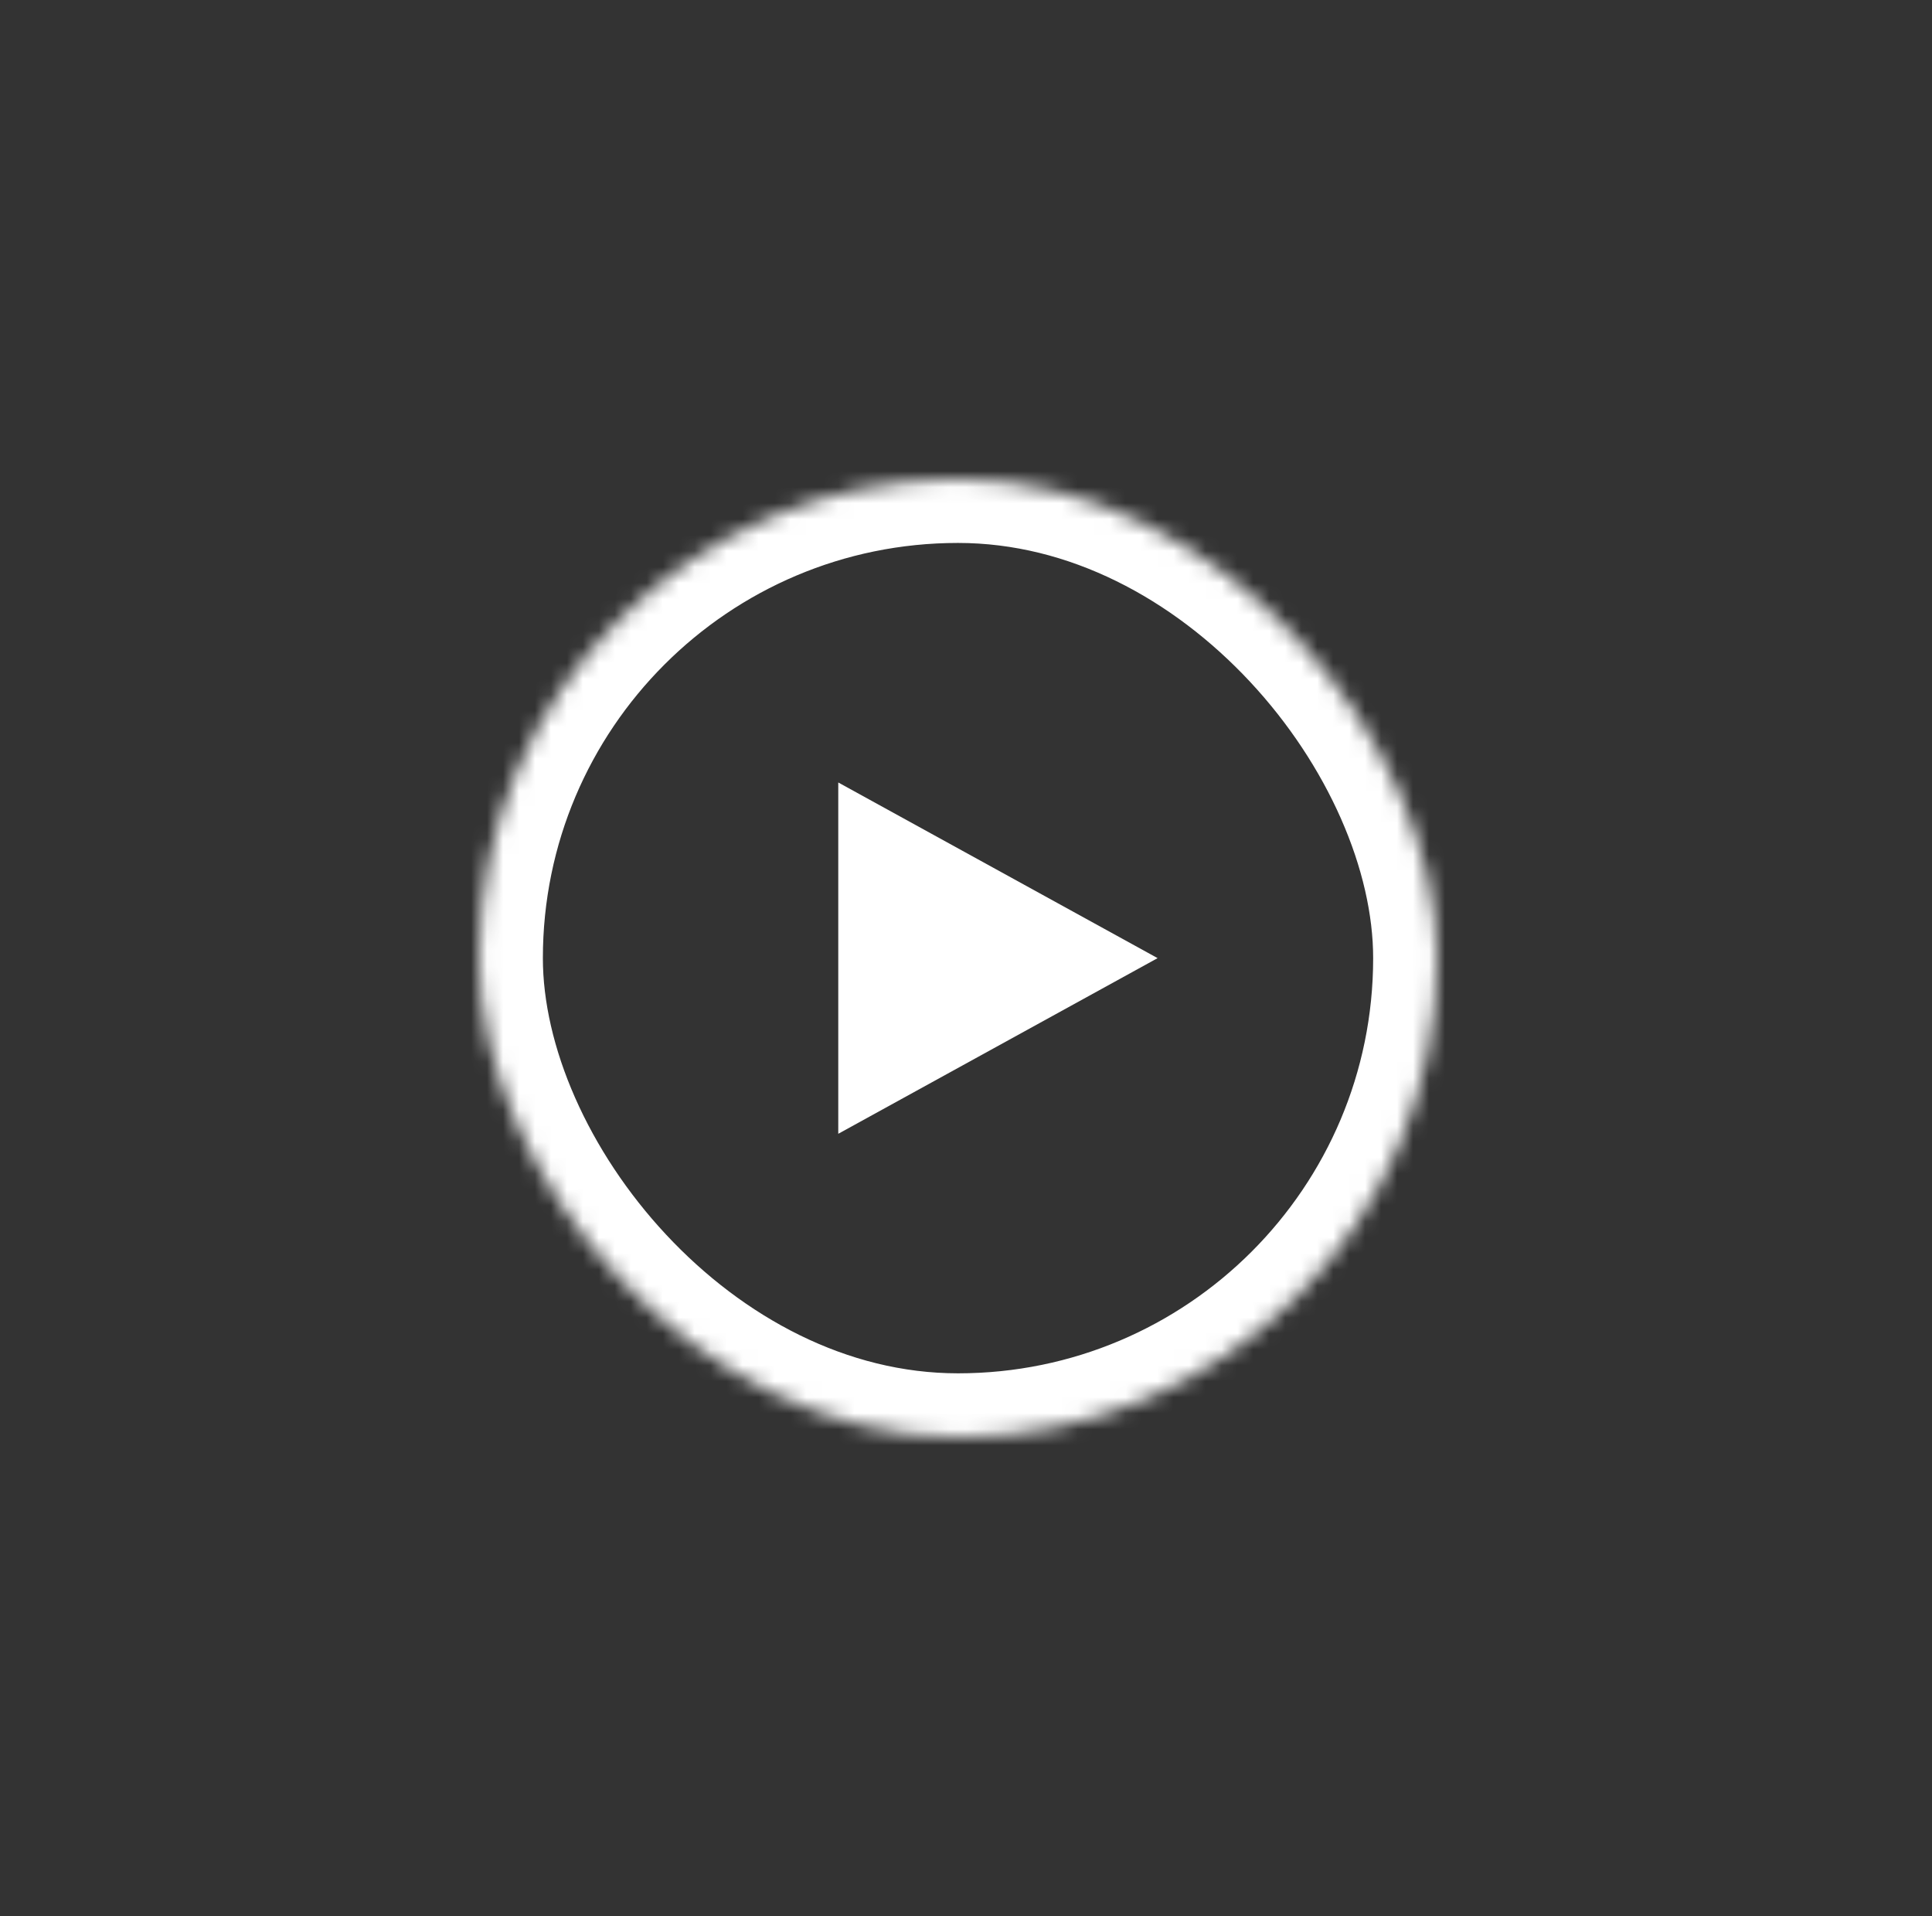
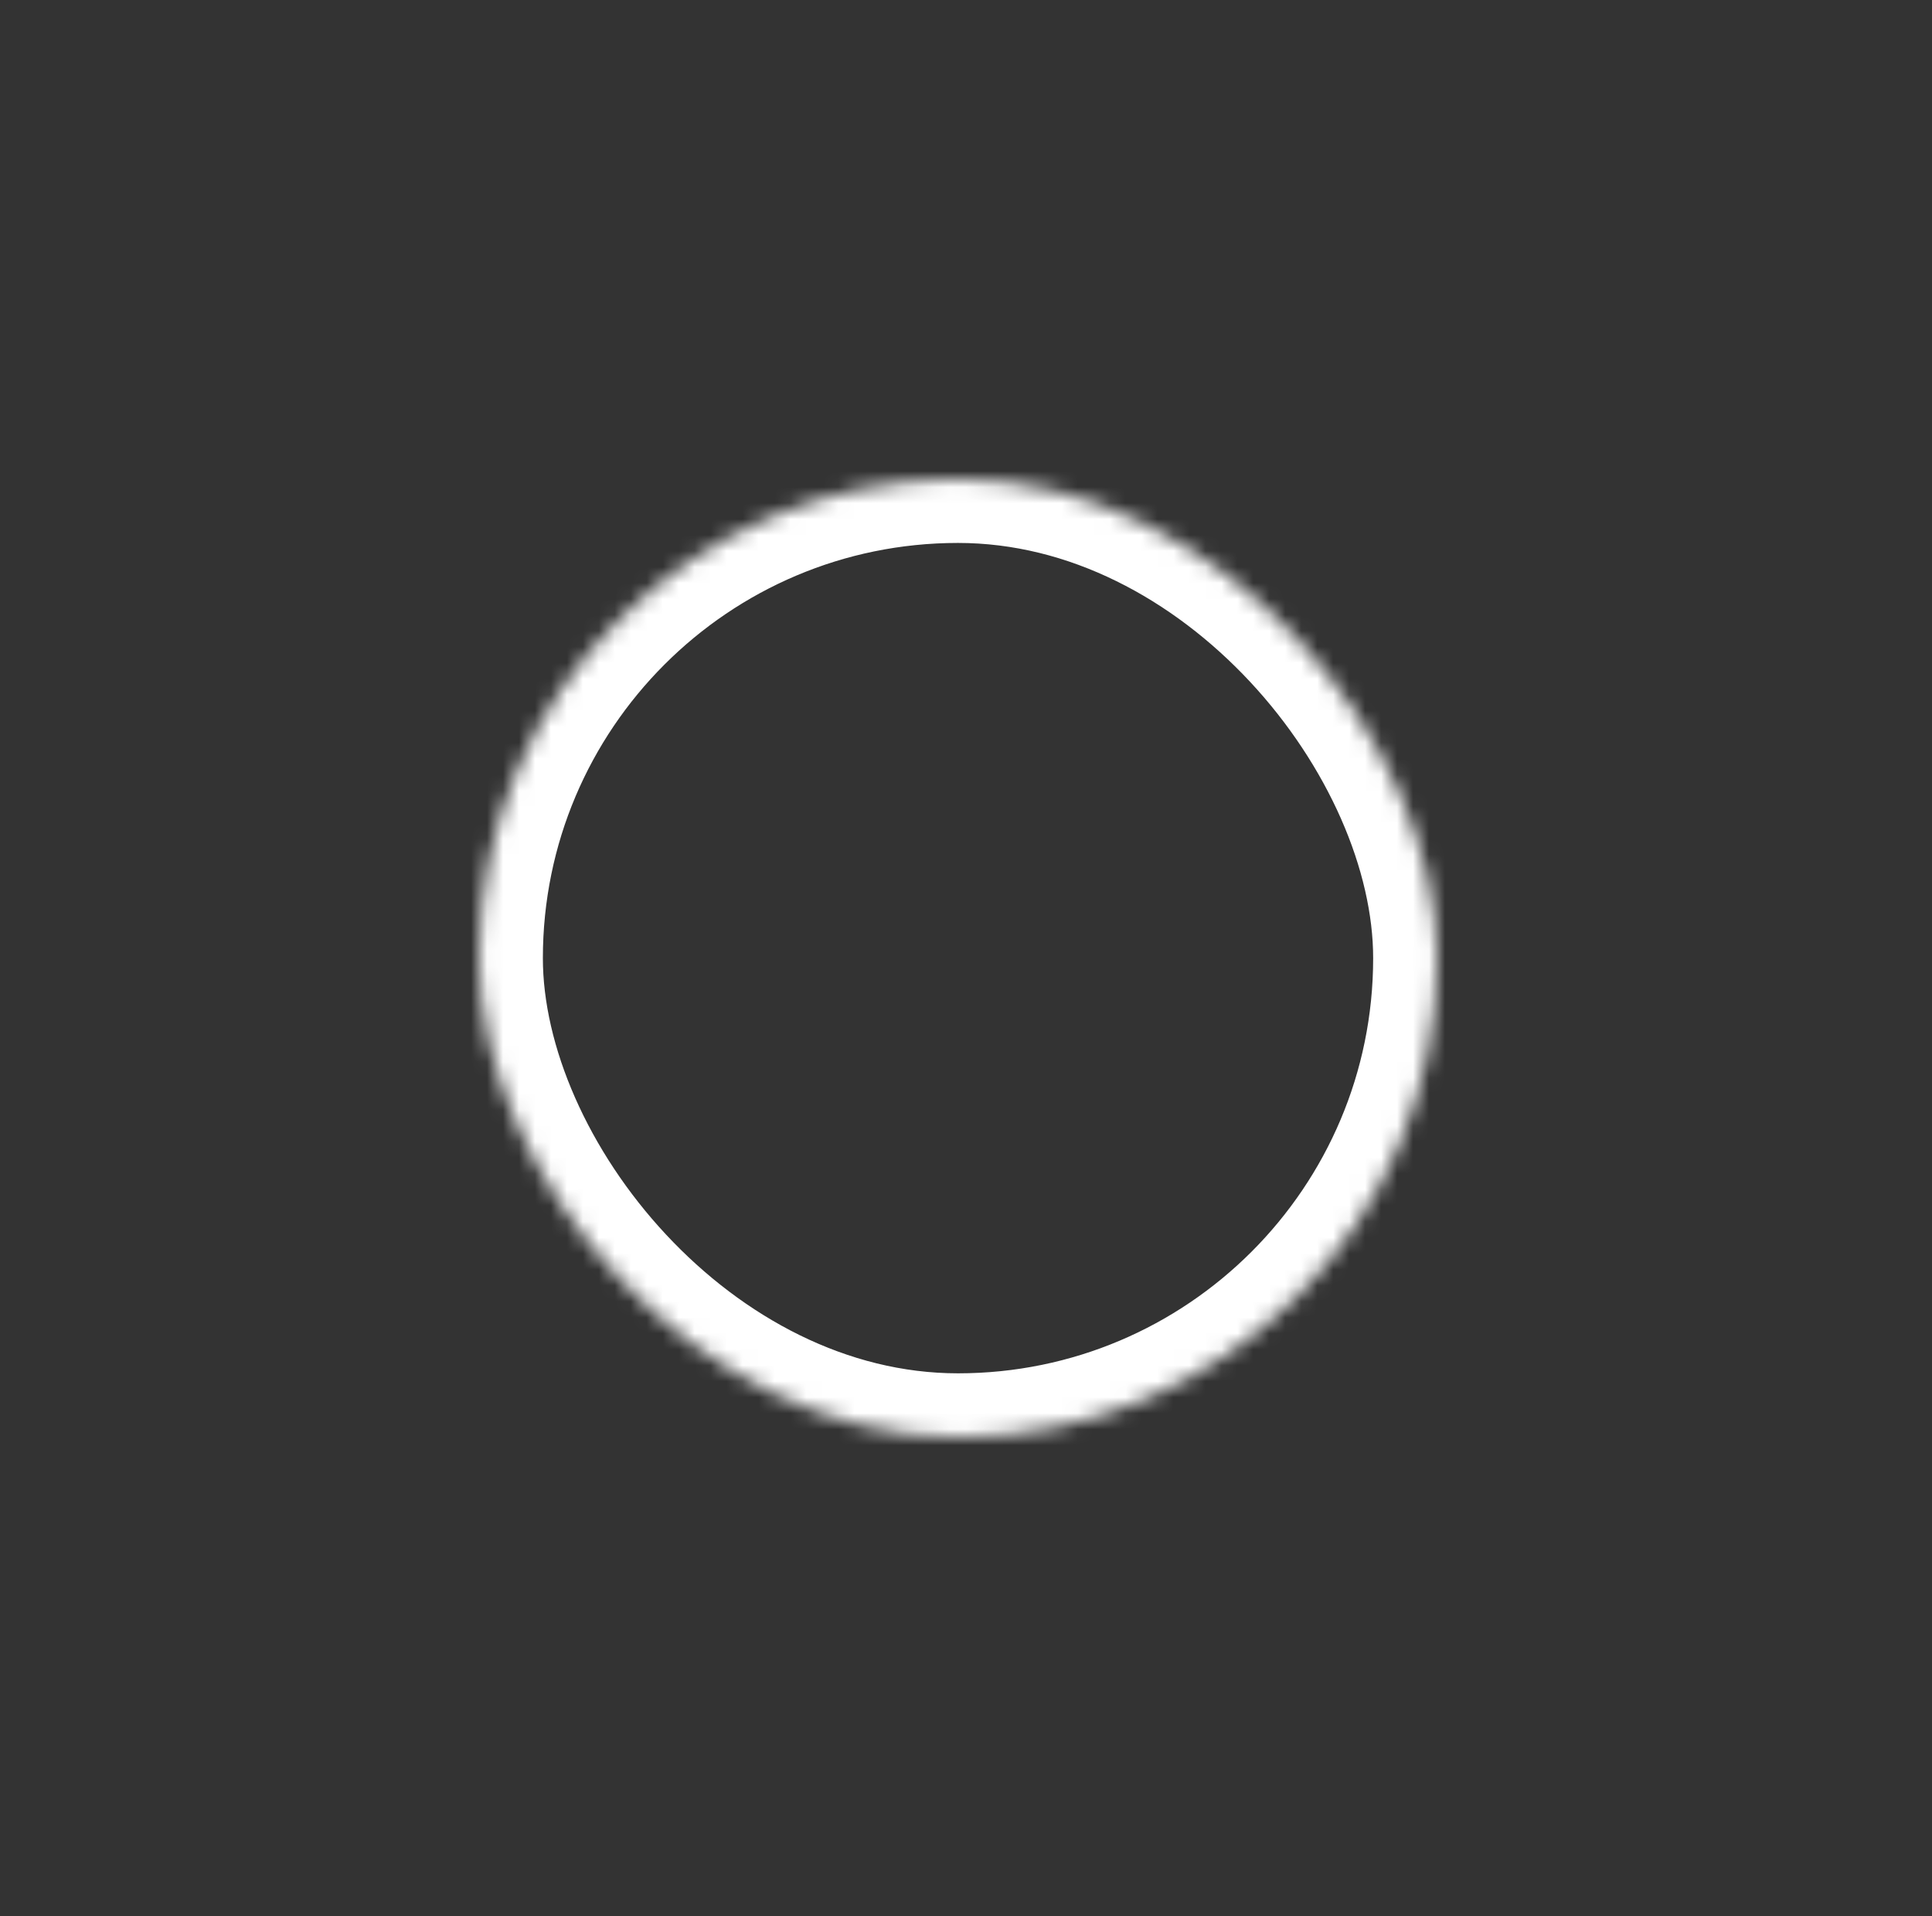
<svg xmlns="http://www.w3.org/2000/svg" xmlns:xlink="http://www.w3.org/1999/xlink" height="120" viewBox="111 1484 121 120" width="121">
  <rect x="111" y="1484" width="121" height="120" fill="#333333" stroke="none" />
  <defs>
    <rect id="a" height="60" rx="30" width="60" />
    <mask id="b" fill="#fff" height="60" width="60" x="0" y="0">
      <use xlink:href="#a" />
    </mask>
  </defs>
  <g fill="none" fill-rule="evenodd" transform="translate(141 1514)">
    <use mask="url(#b)" stroke="#fff" stroke-width="8" xlink:href="#a" />
-     <path d="m42.5 30-20 11v-22z" fill="#fff" />
  </g>
</svg>